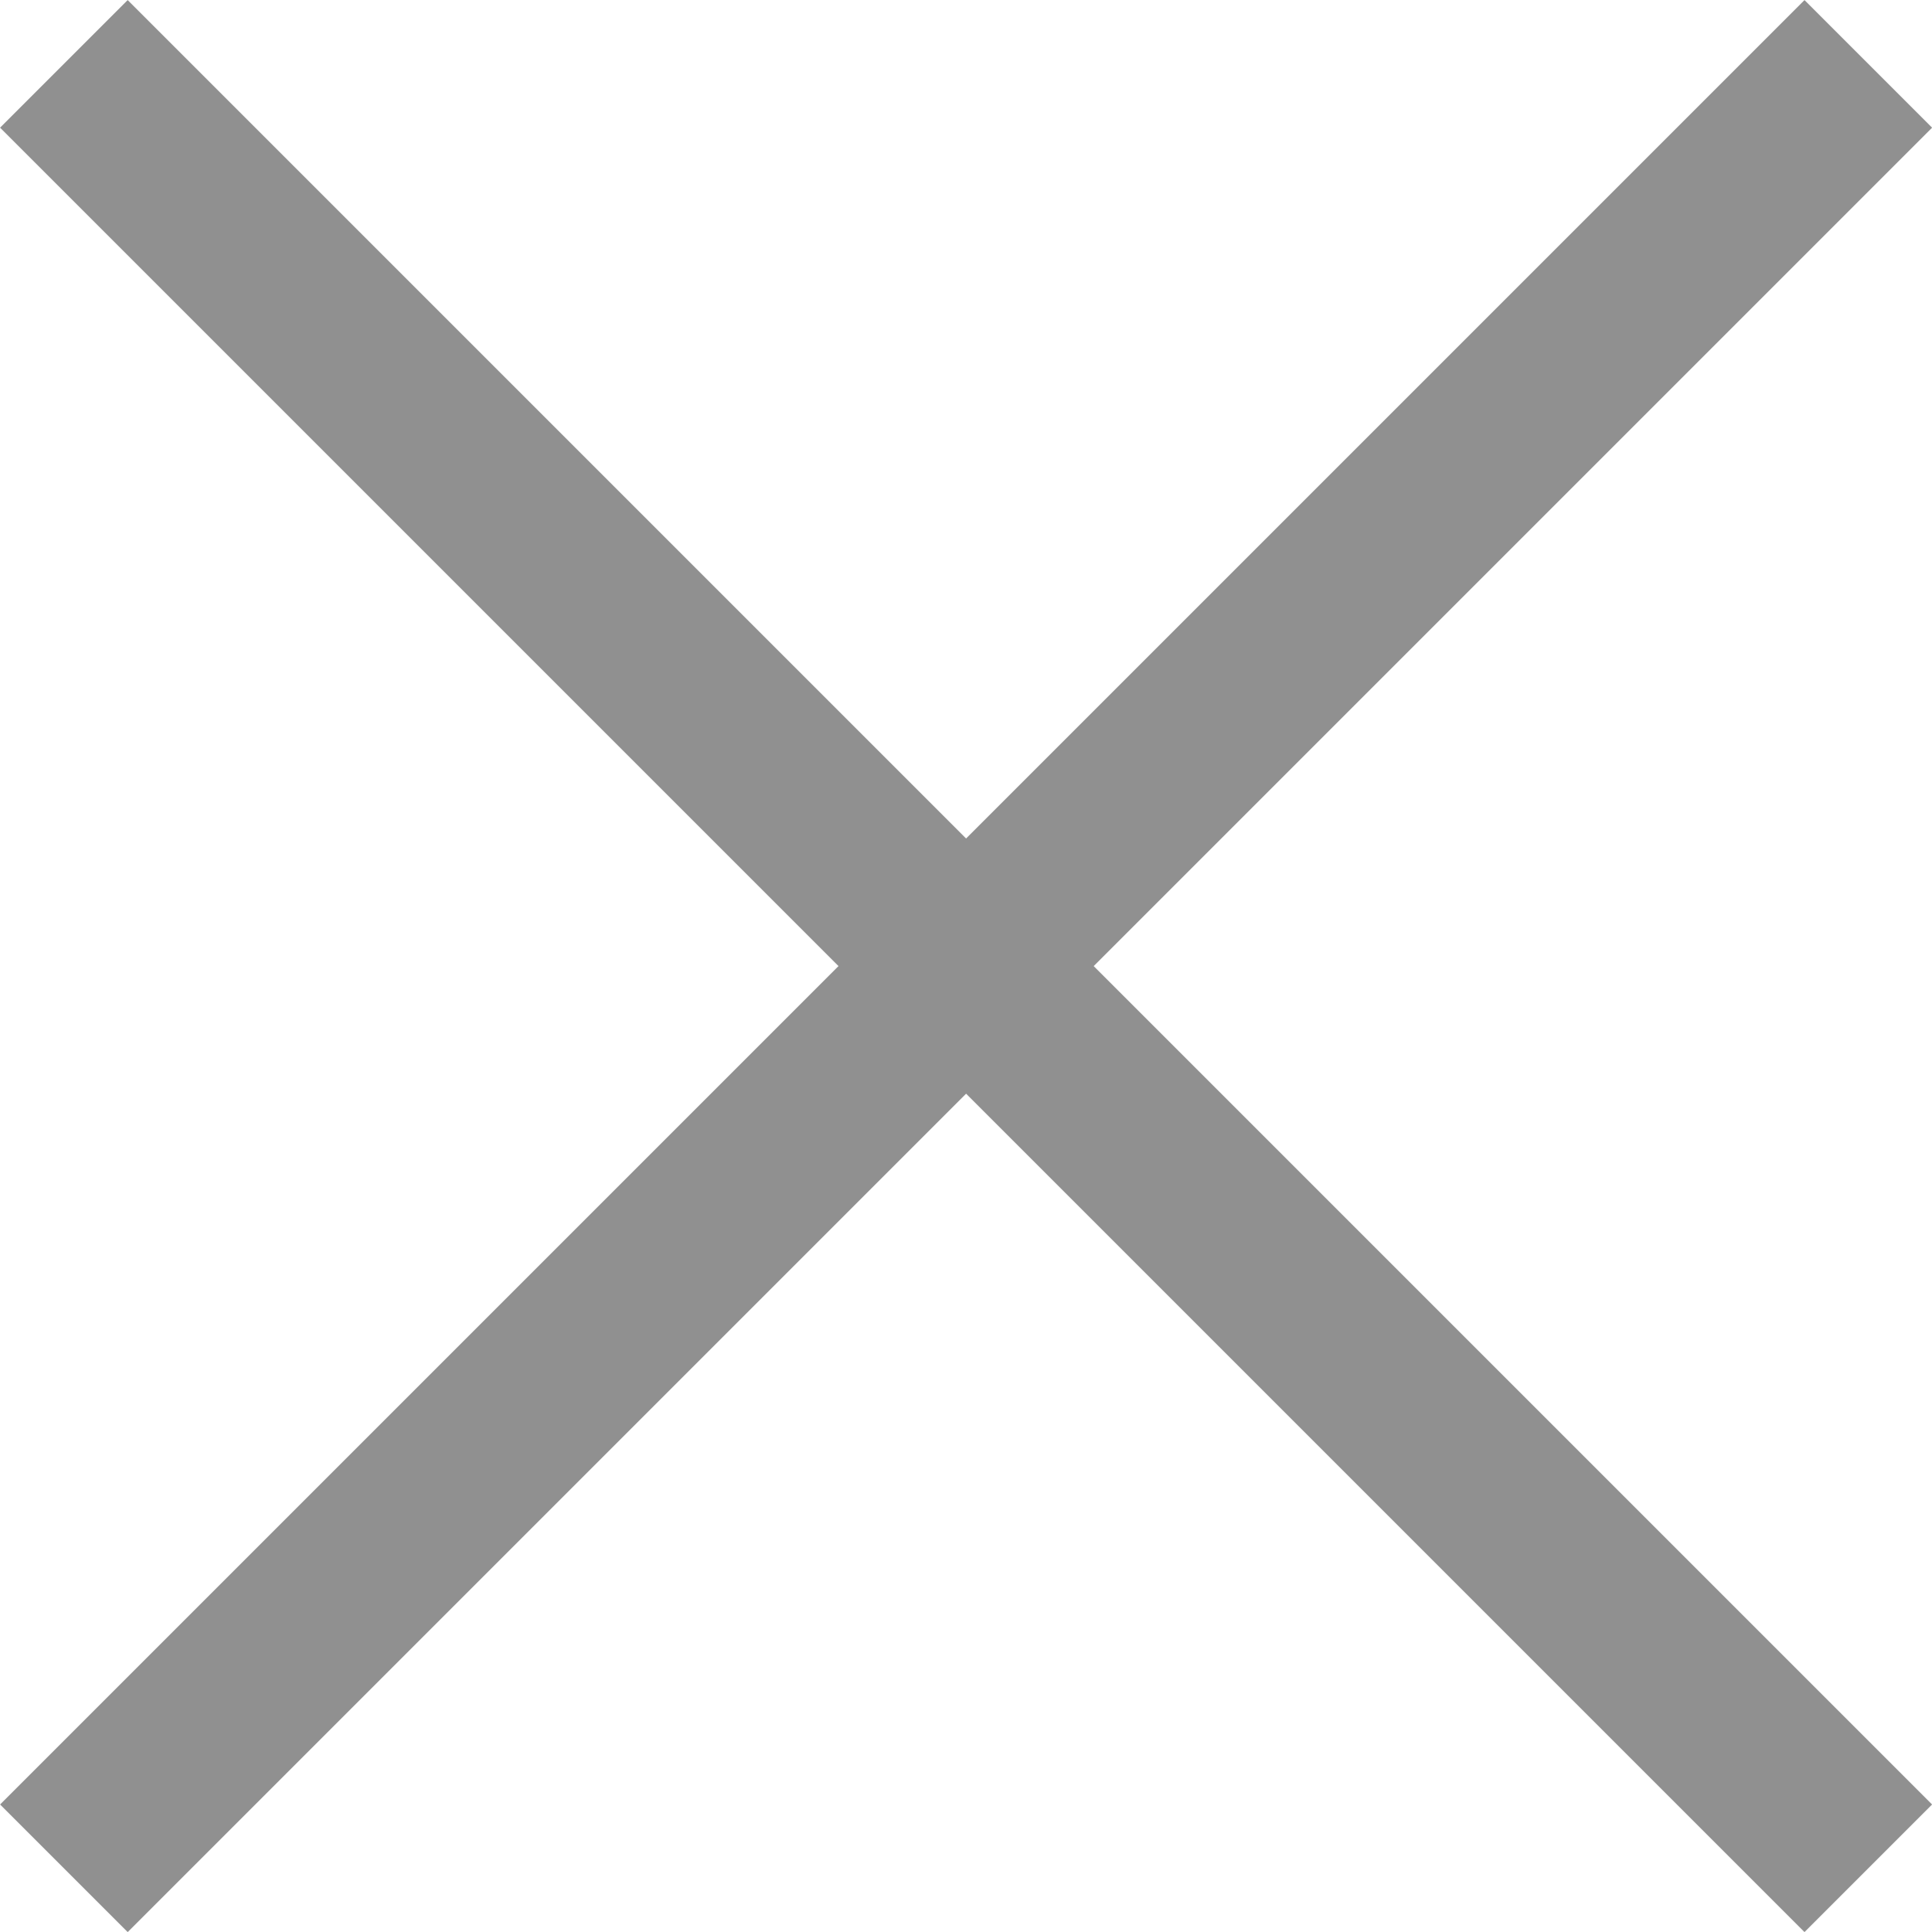
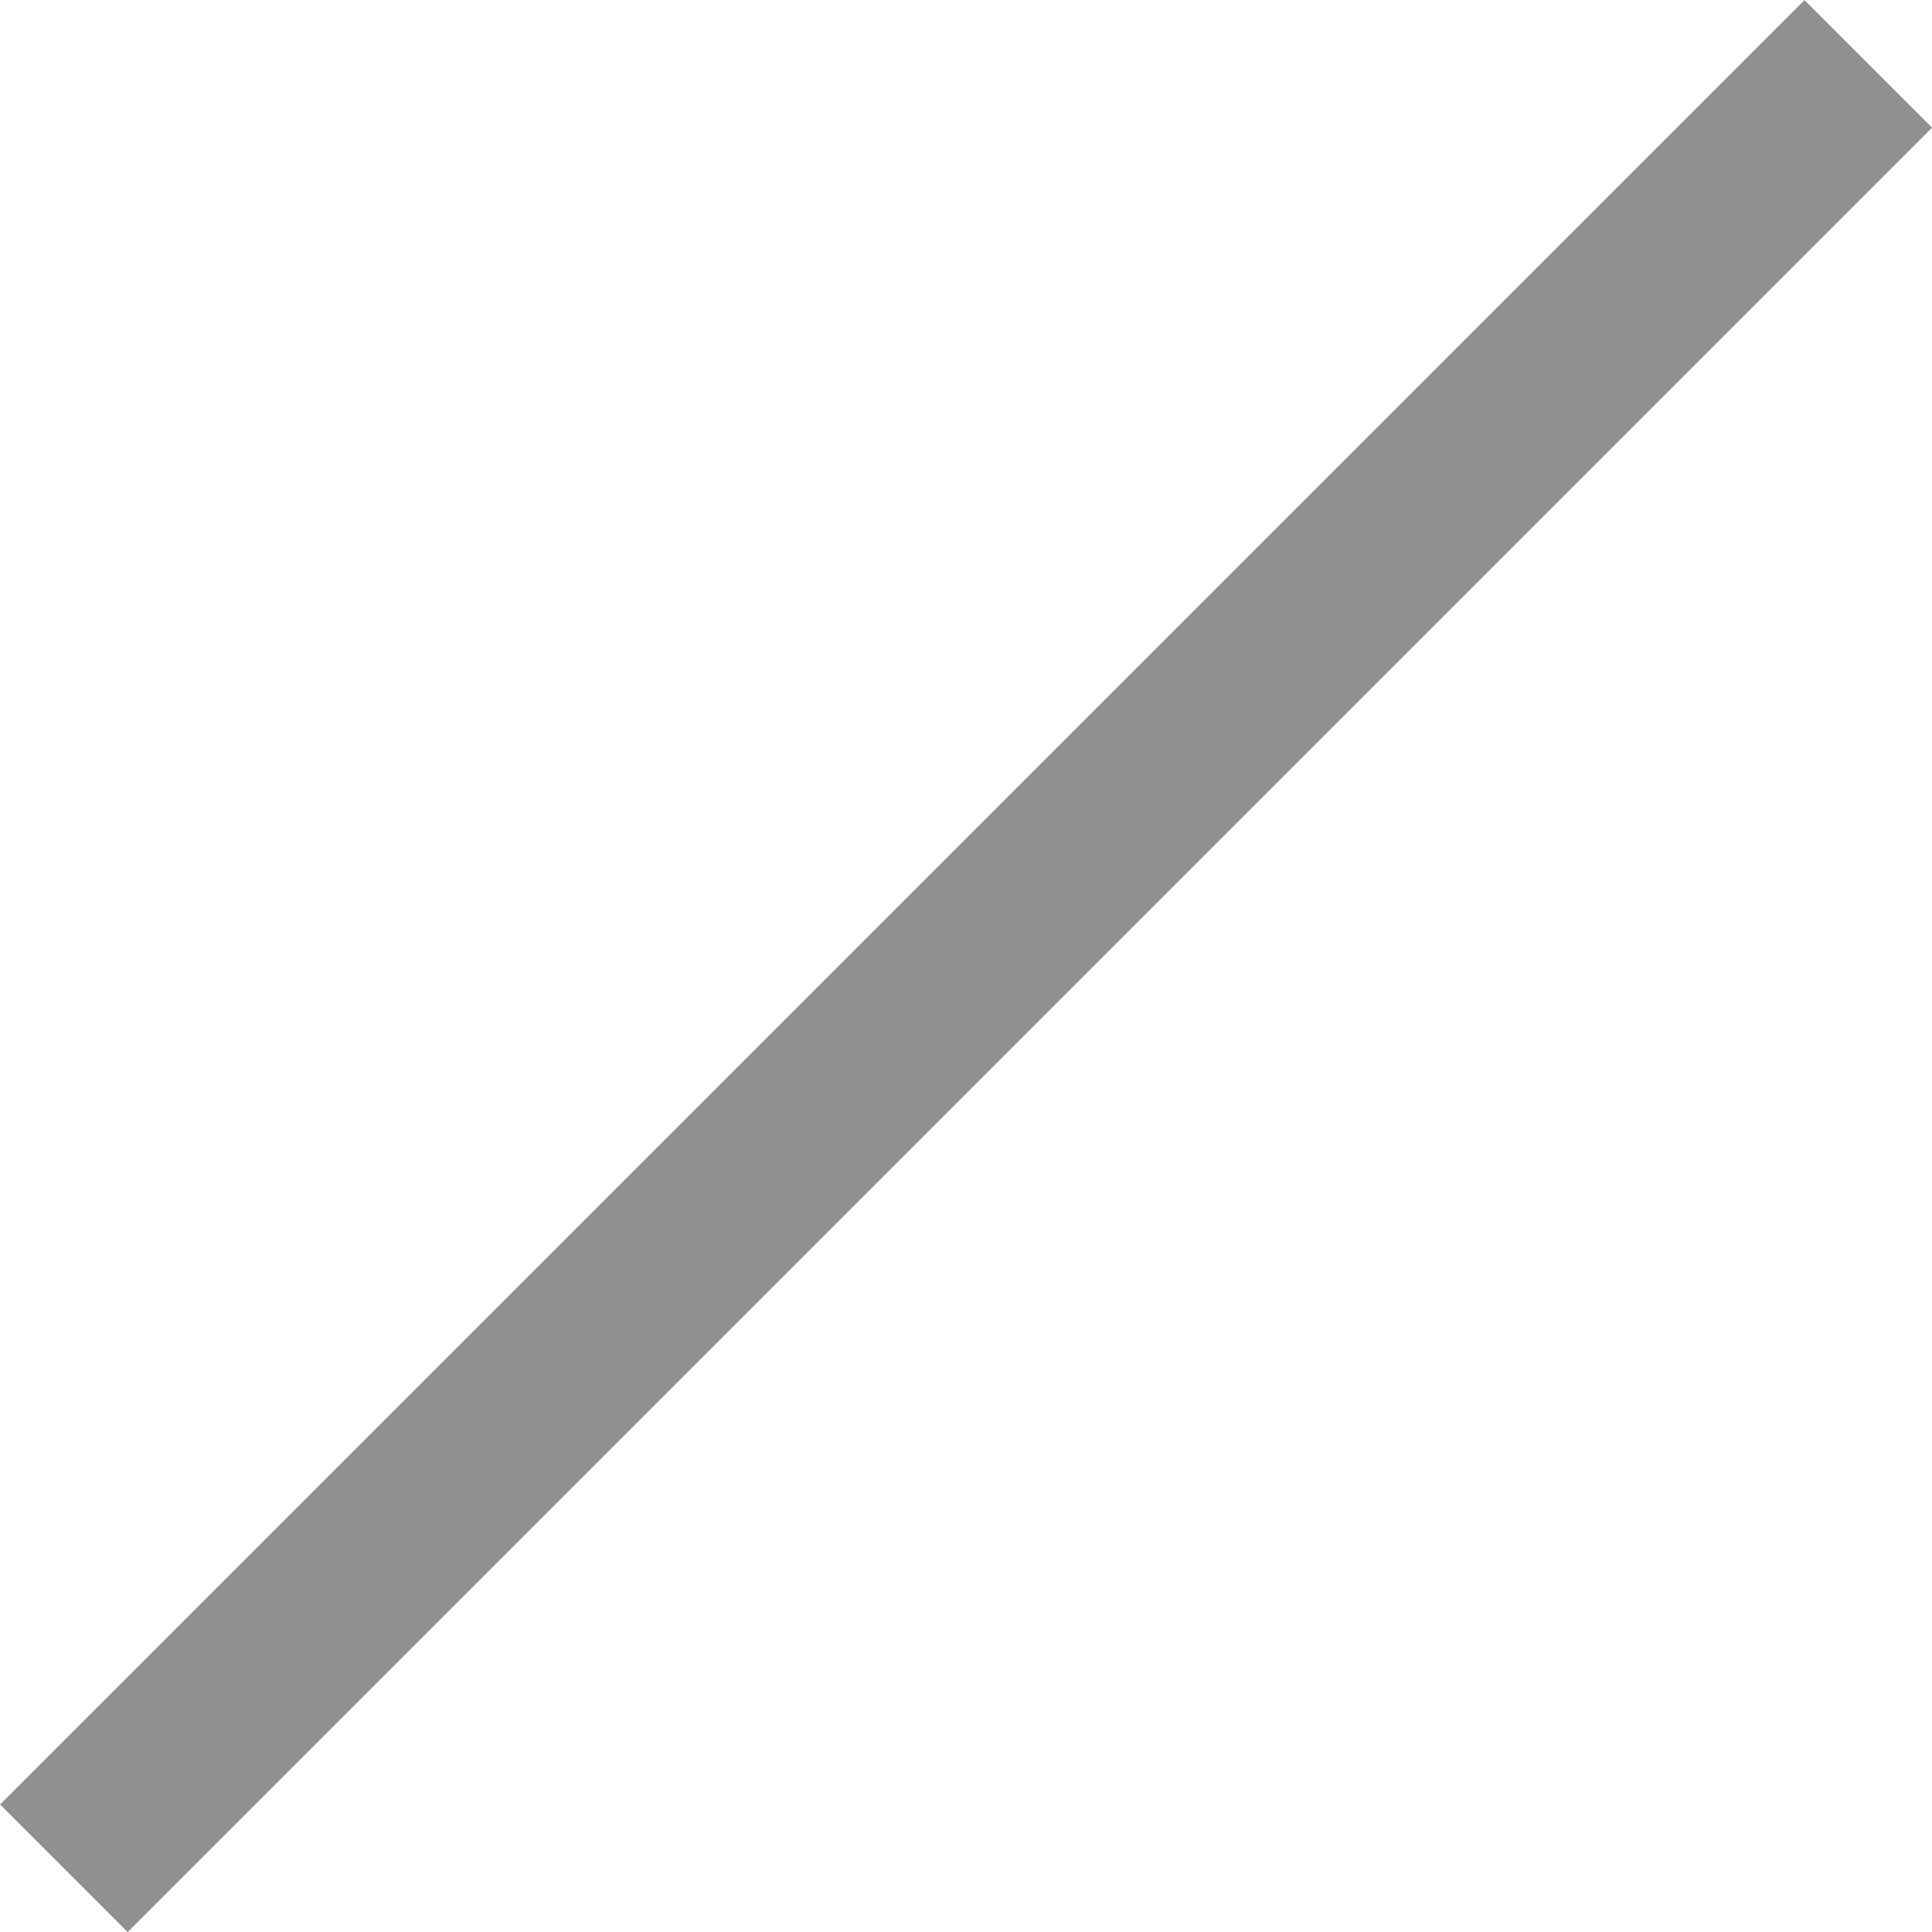
<svg xmlns="http://www.w3.org/2000/svg" width="10.707" height="10.707" viewBox="0 0 10.707 10.707">
  <defs>
    <style>.a{fill:none;stroke:#909090;}</style>
  </defs>
  <g transform="translate(-2480.146 -784.146)">
    <line class="a" y1="14.142" transform="translate(2490.5 784.5) rotate(45)" />
-     <line class="a" y1="14.142" transform="translate(2480.5 784.5) rotate(-45)" />
  </g>
</svg>